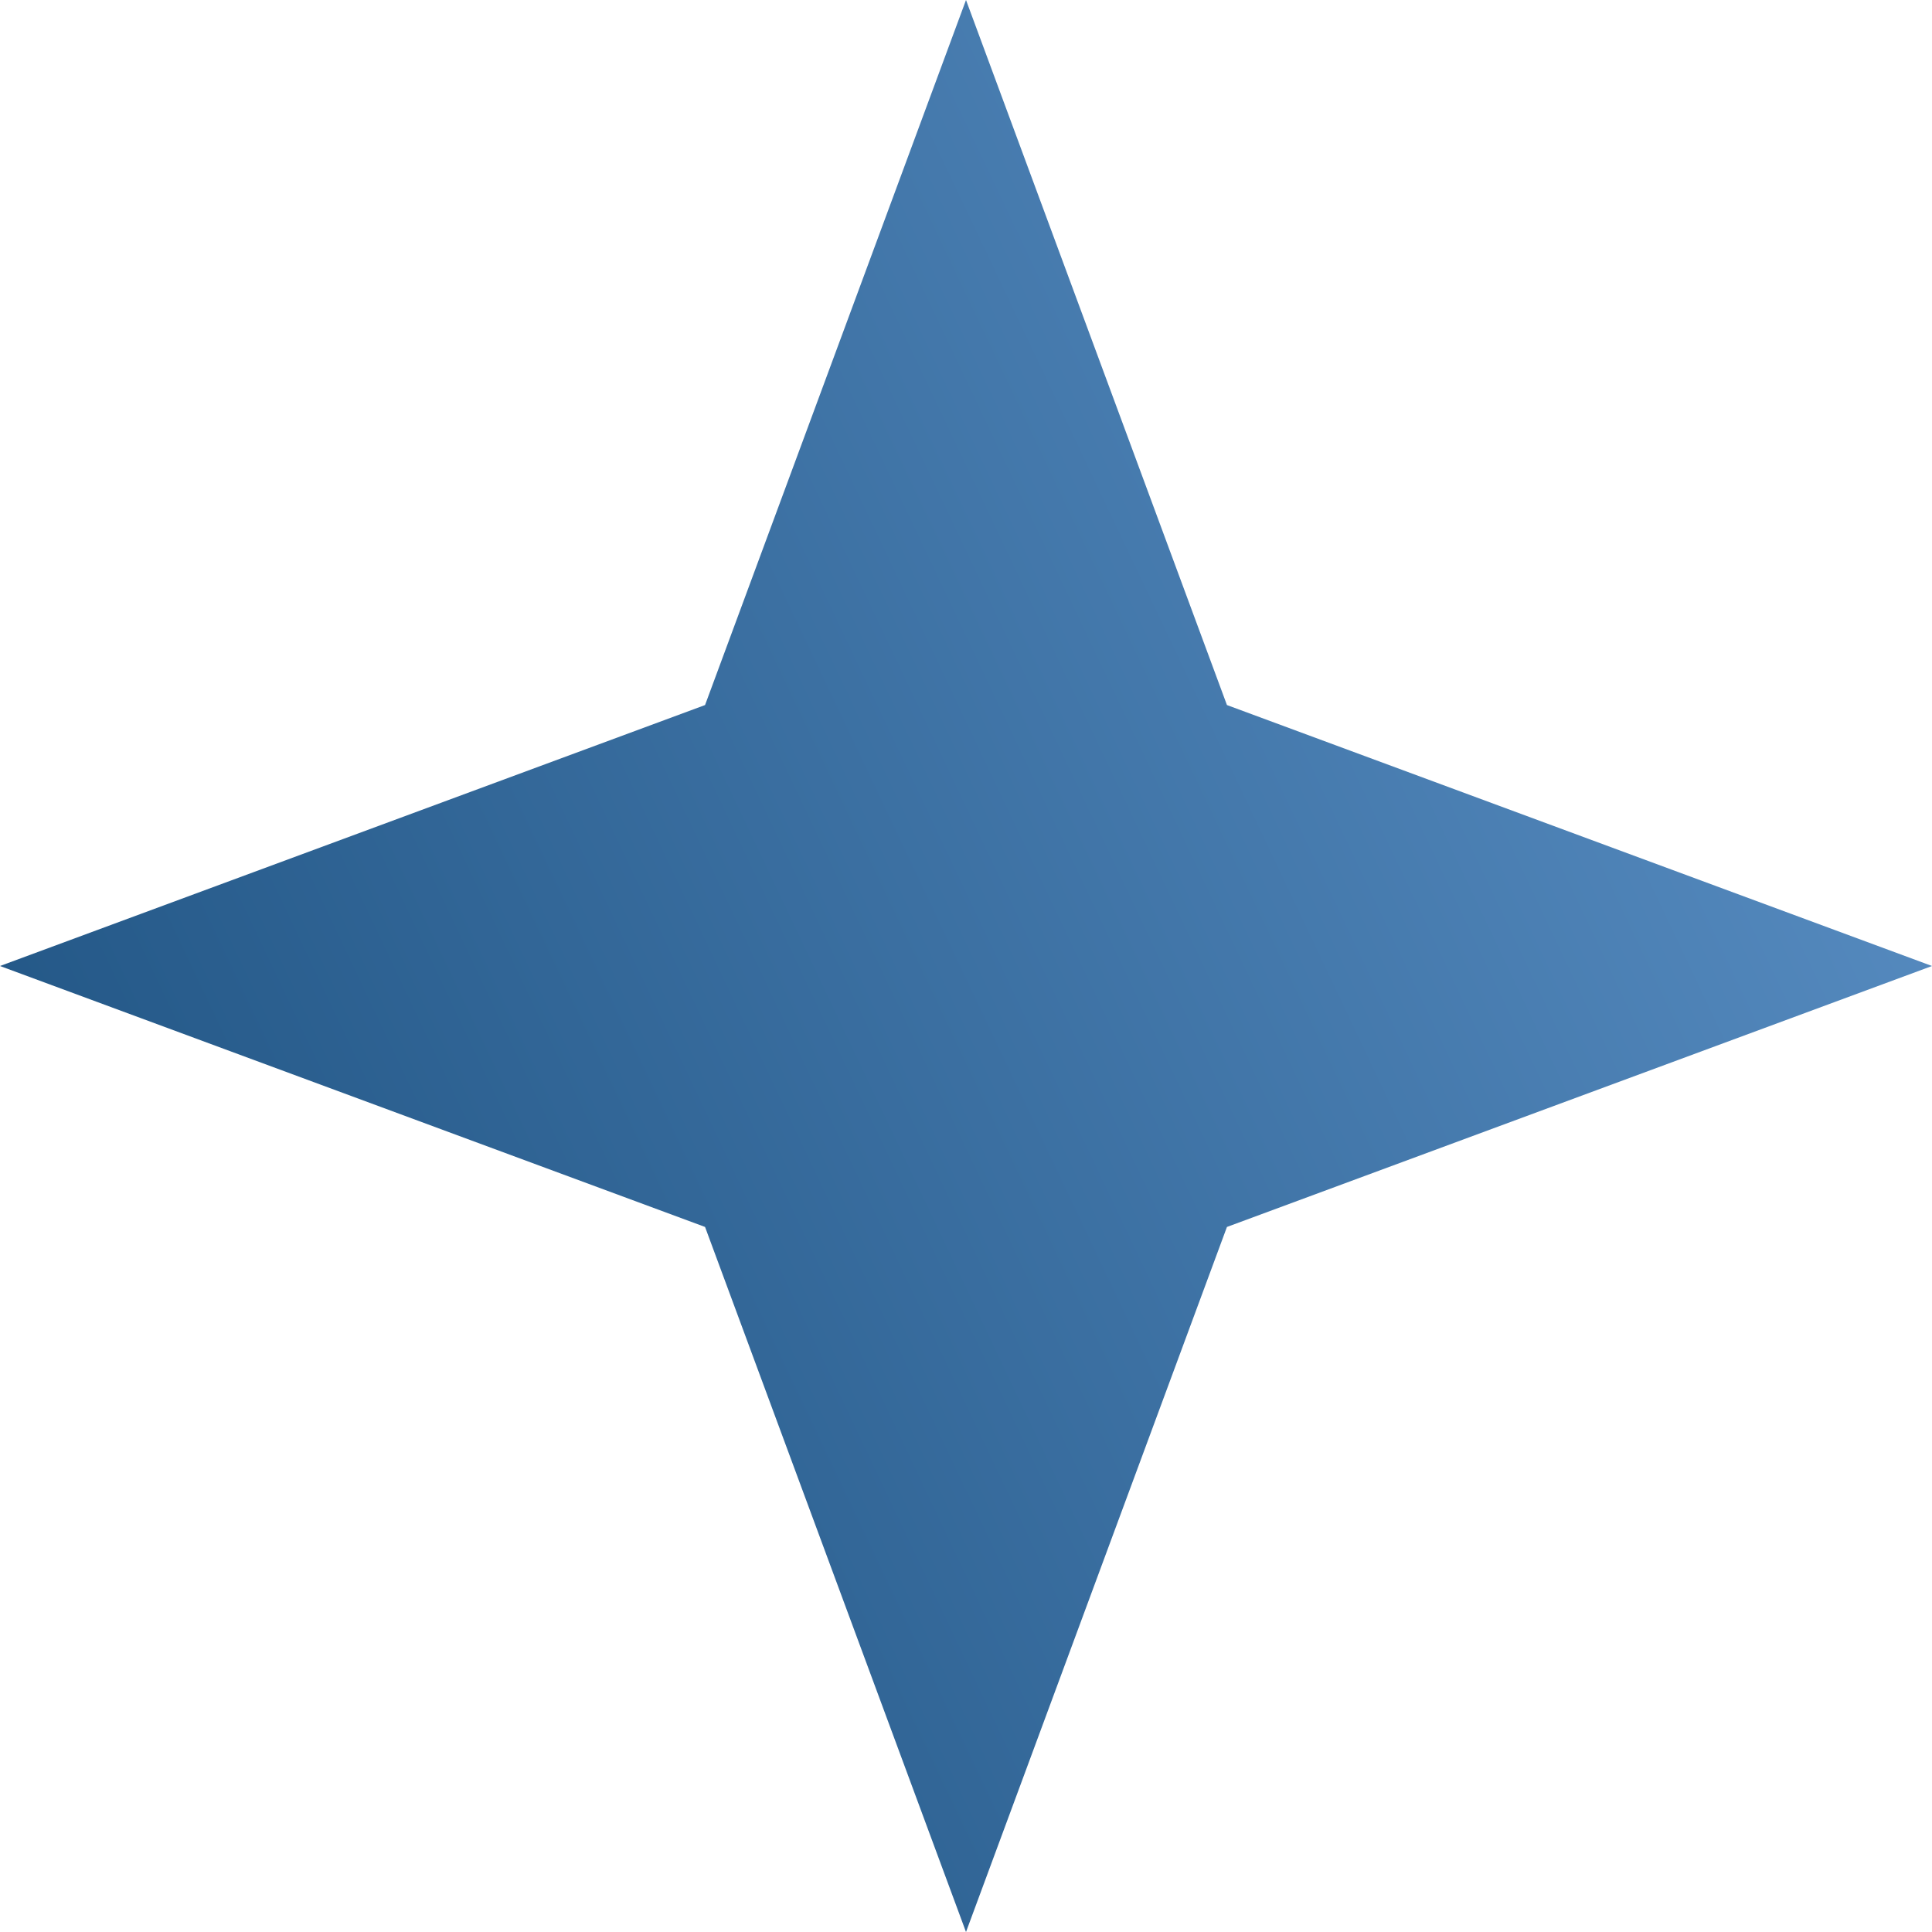
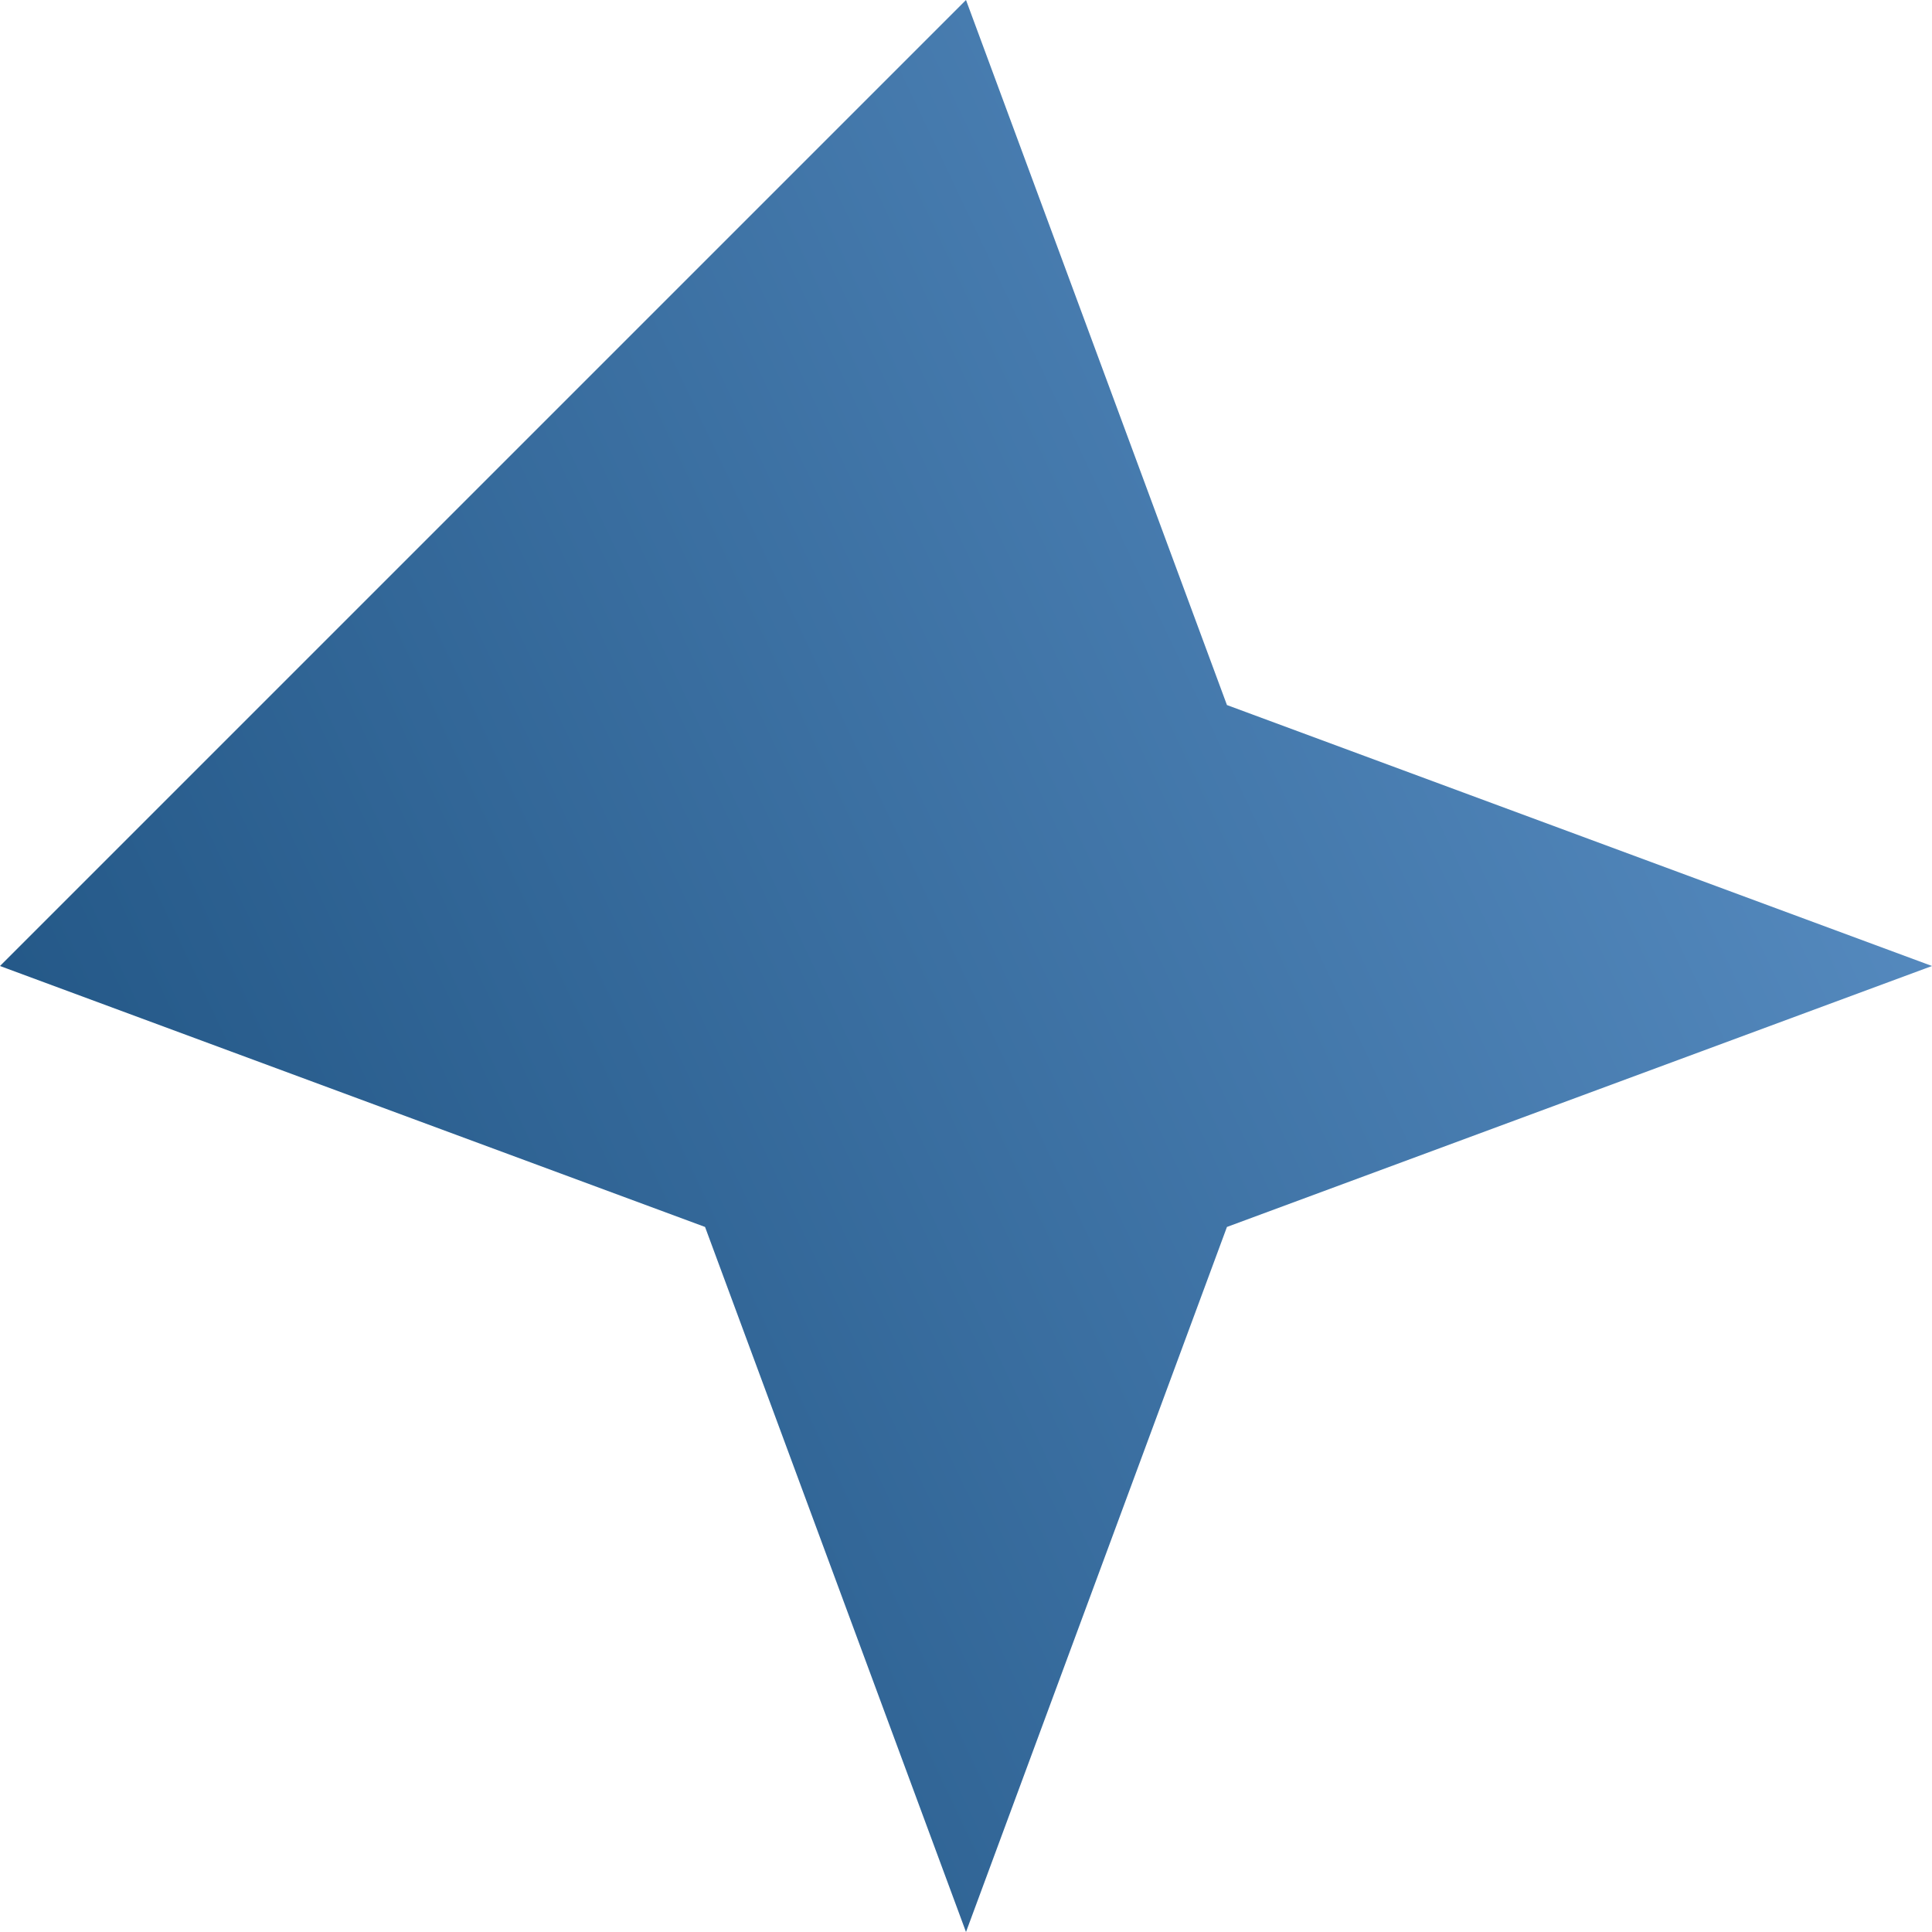
<svg xmlns="http://www.w3.org/2000/svg" width="15" height="15" viewBox="0 0 15 15" fill="none">
-   <path d="M7.5 0L9.526 5.474L15 7.5L9.526 9.526L7.5 15L5.474 9.526L-6.10352e-05 7.5L5.474 5.474L7.5 0Z" fill="url(#paint0_linear_4604_100)" />
+   <path d="M7.5 0L9.526 5.474L15 7.5L9.526 9.526L7.5 15L5.474 9.526L-6.10352e-05 7.5L7.5 0Z" fill="url(#paint0_linear_4604_100)" />
  <defs>
    <linearGradient id="paint0_linear_4604_100" x1="25.012" y1="-10.147" x2="-10.389" y2="6.639" gradientUnits="userSpaceOnUse">
      <stop stop-color="#8ec3fe" />
      <stop offset="1" stop-color="#053965" />
    </linearGradient>
  </defs>
</svg>